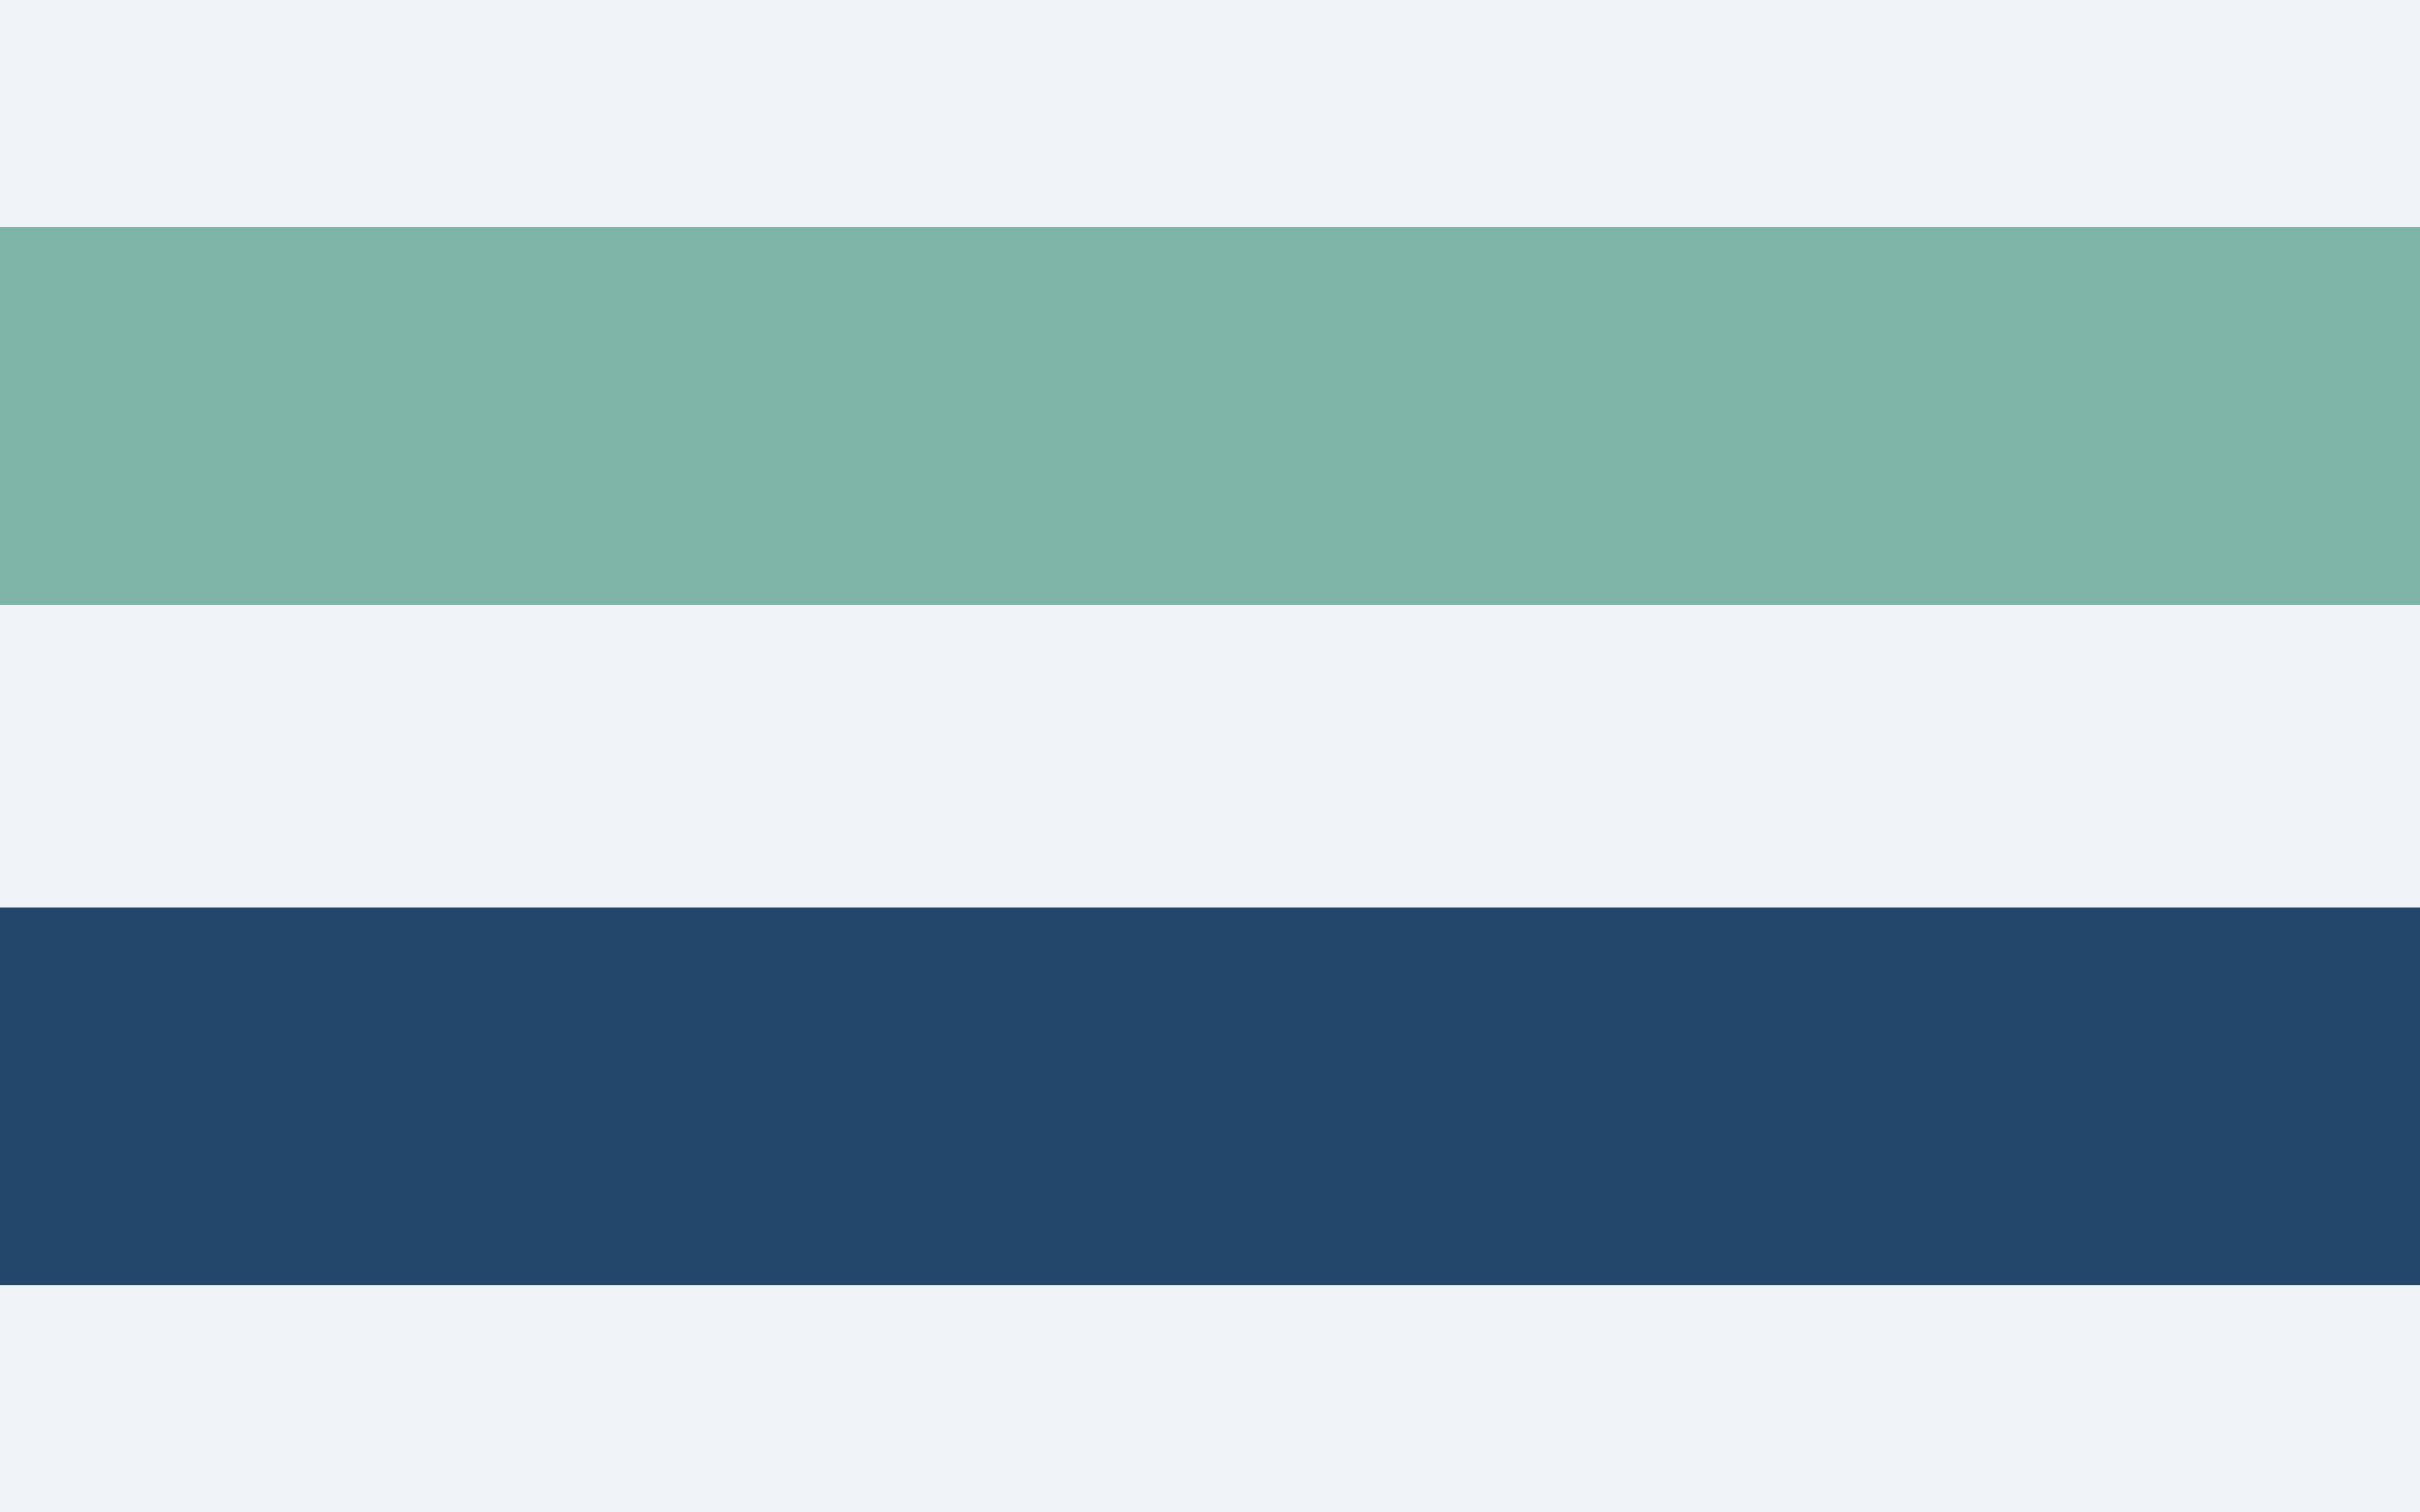
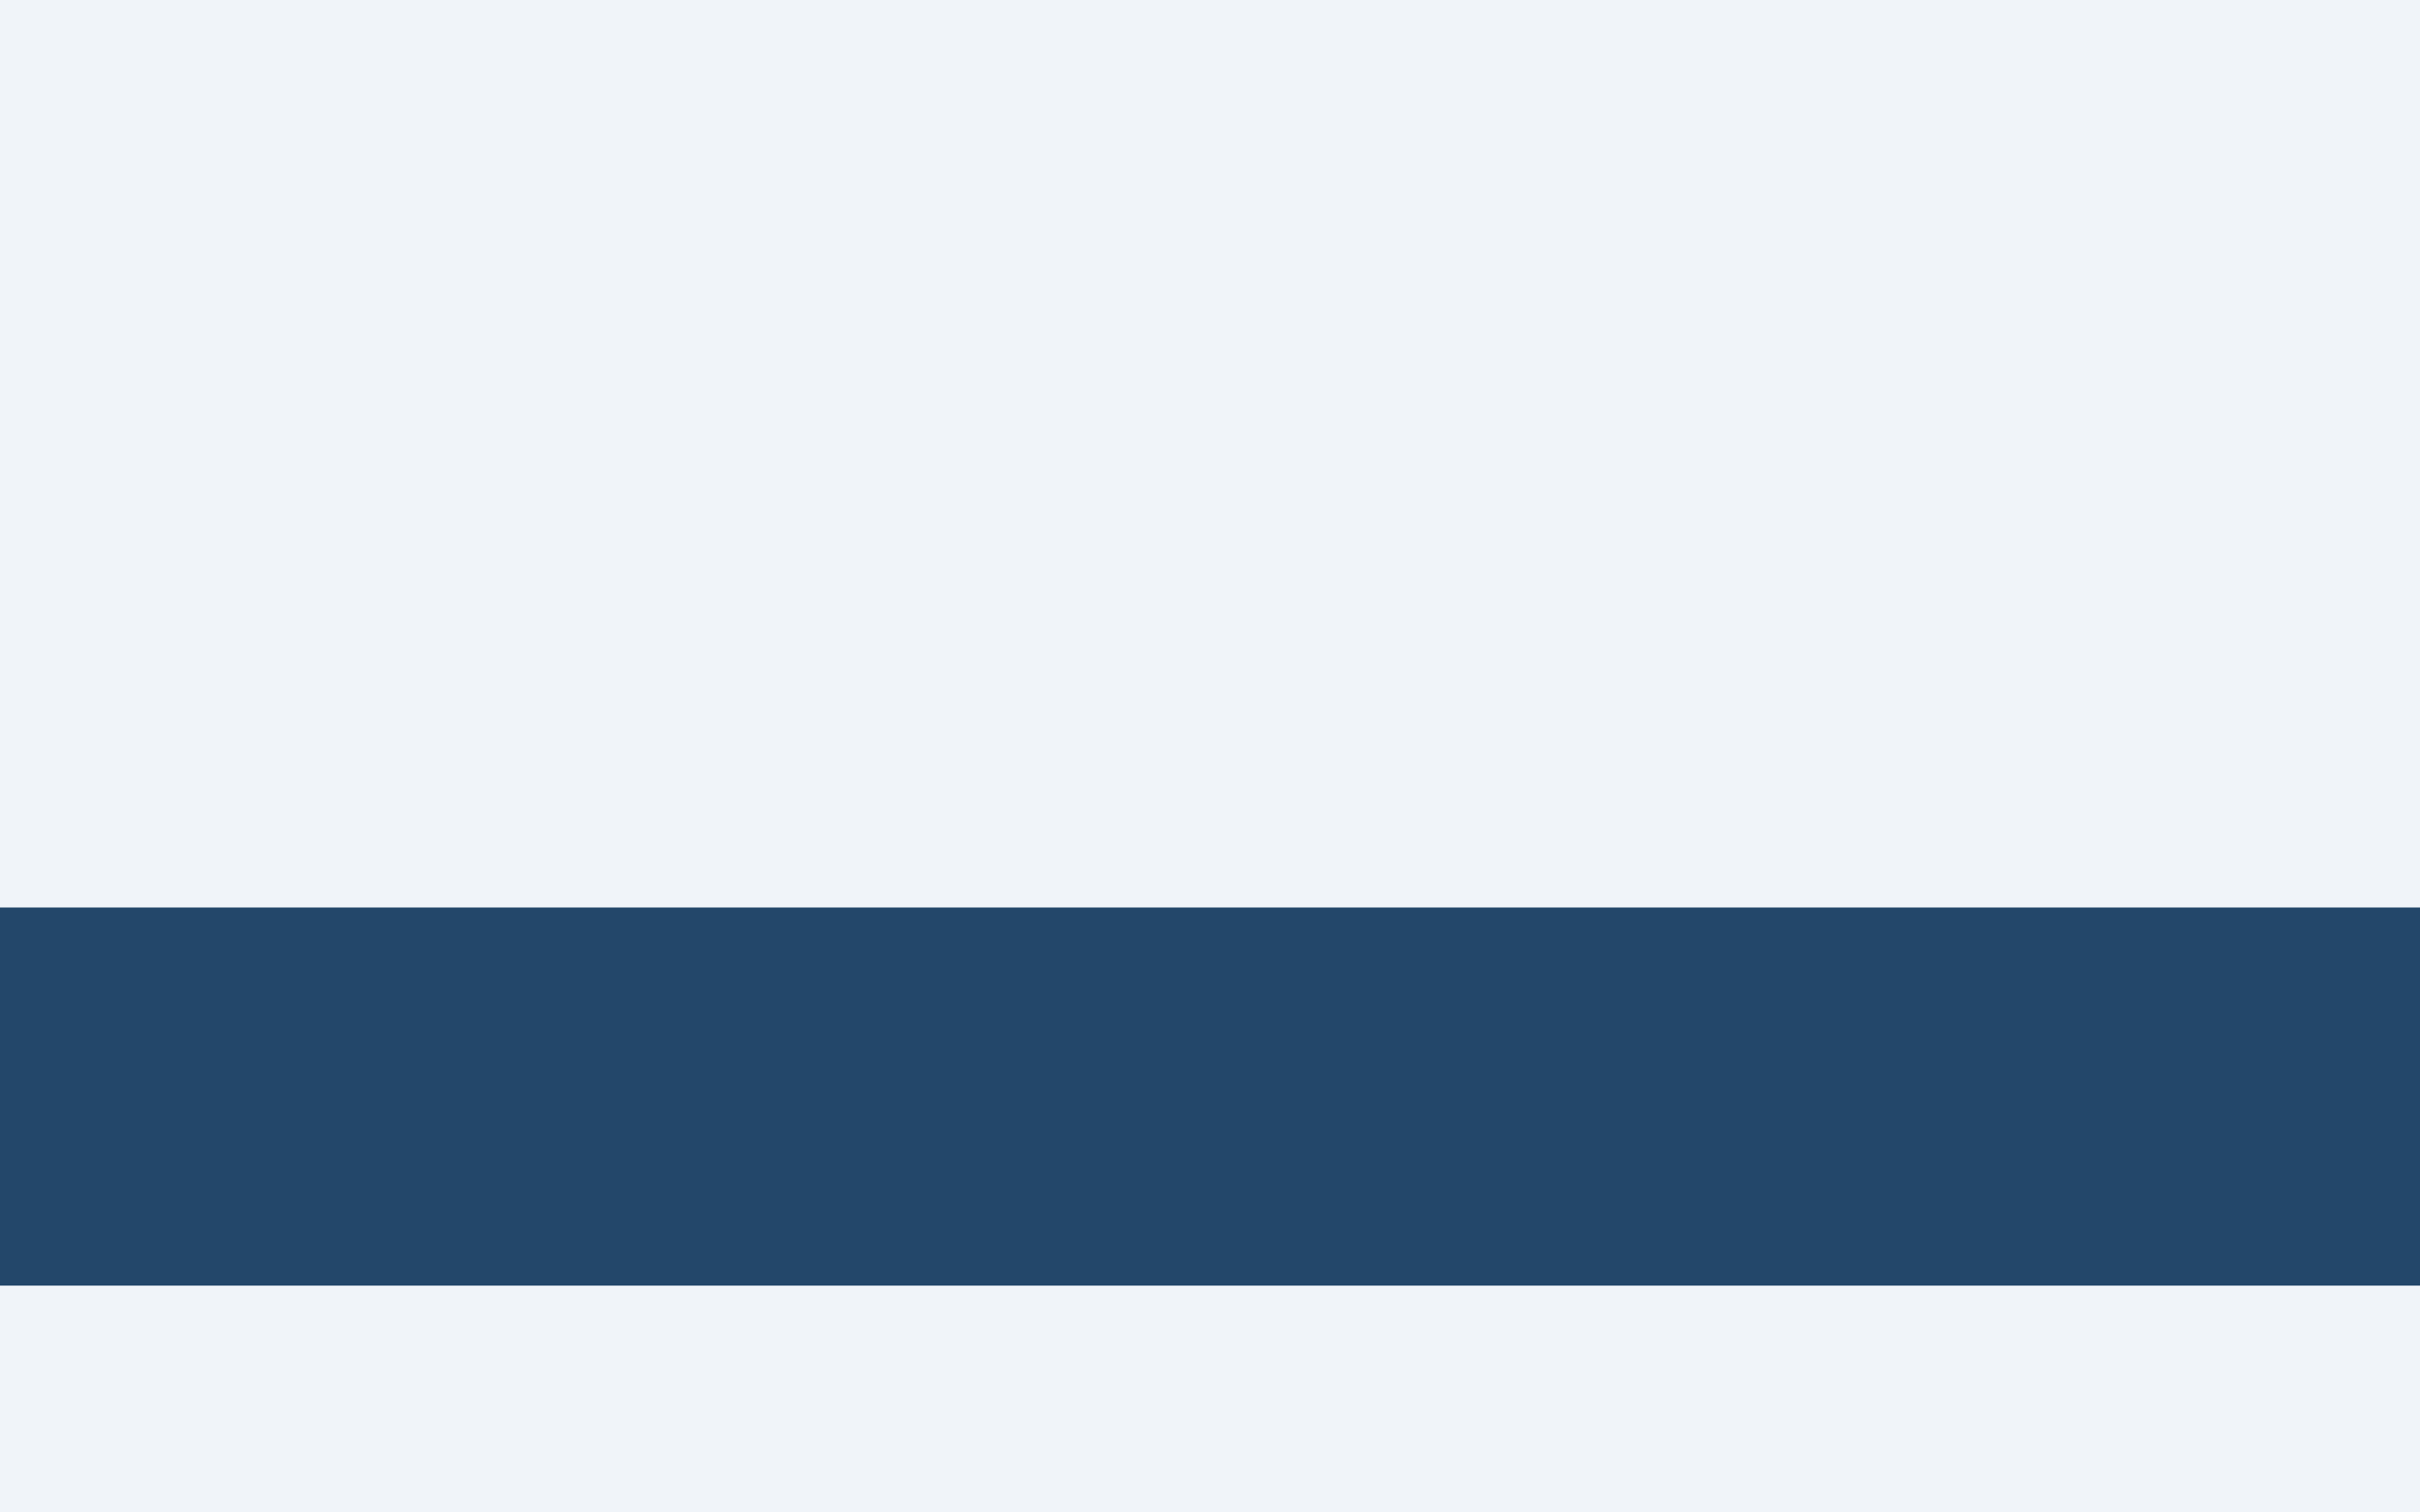
<svg xmlns="http://www.w3.org/2000/svg" width="32" height="20" viewBox="0 0 32 20">
  <rect width="32" height="20" fill="#F0F4F9" />
-   <rect y="3" width="32" height="5" fill="#7FB5A8" />
  <rect y="12" width="32" height="5" fill="#23476A" />
</svg>